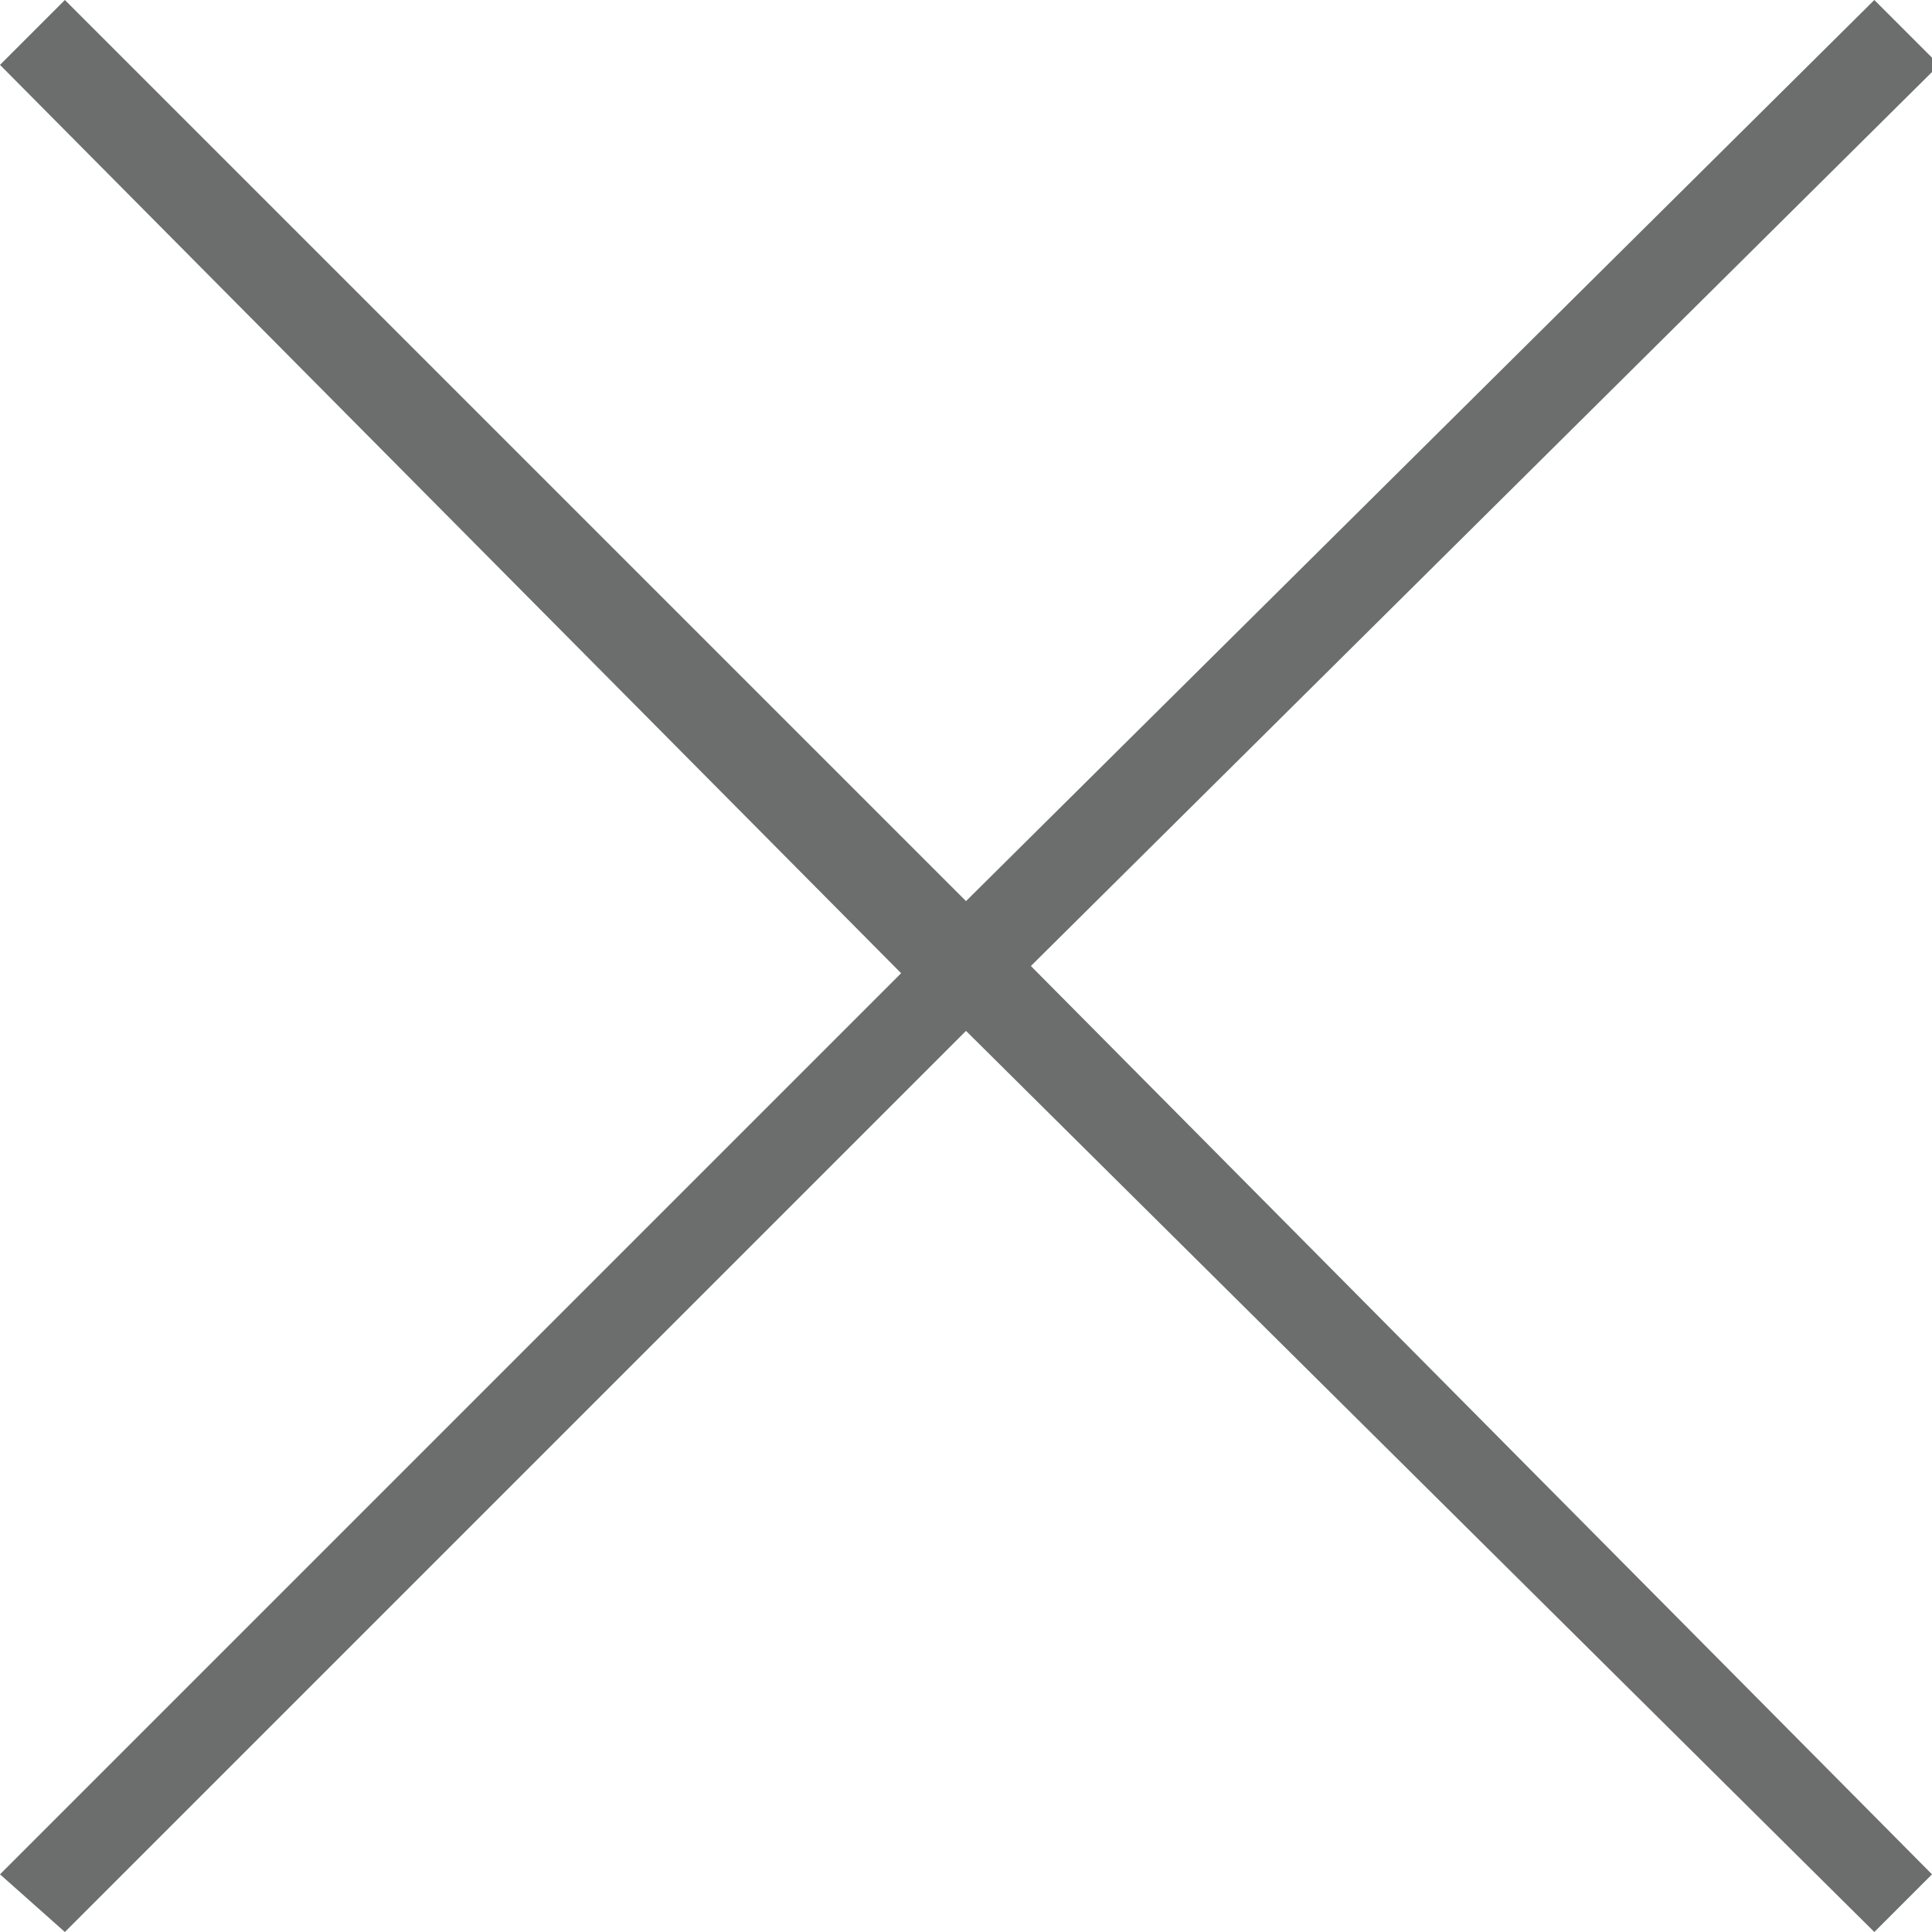
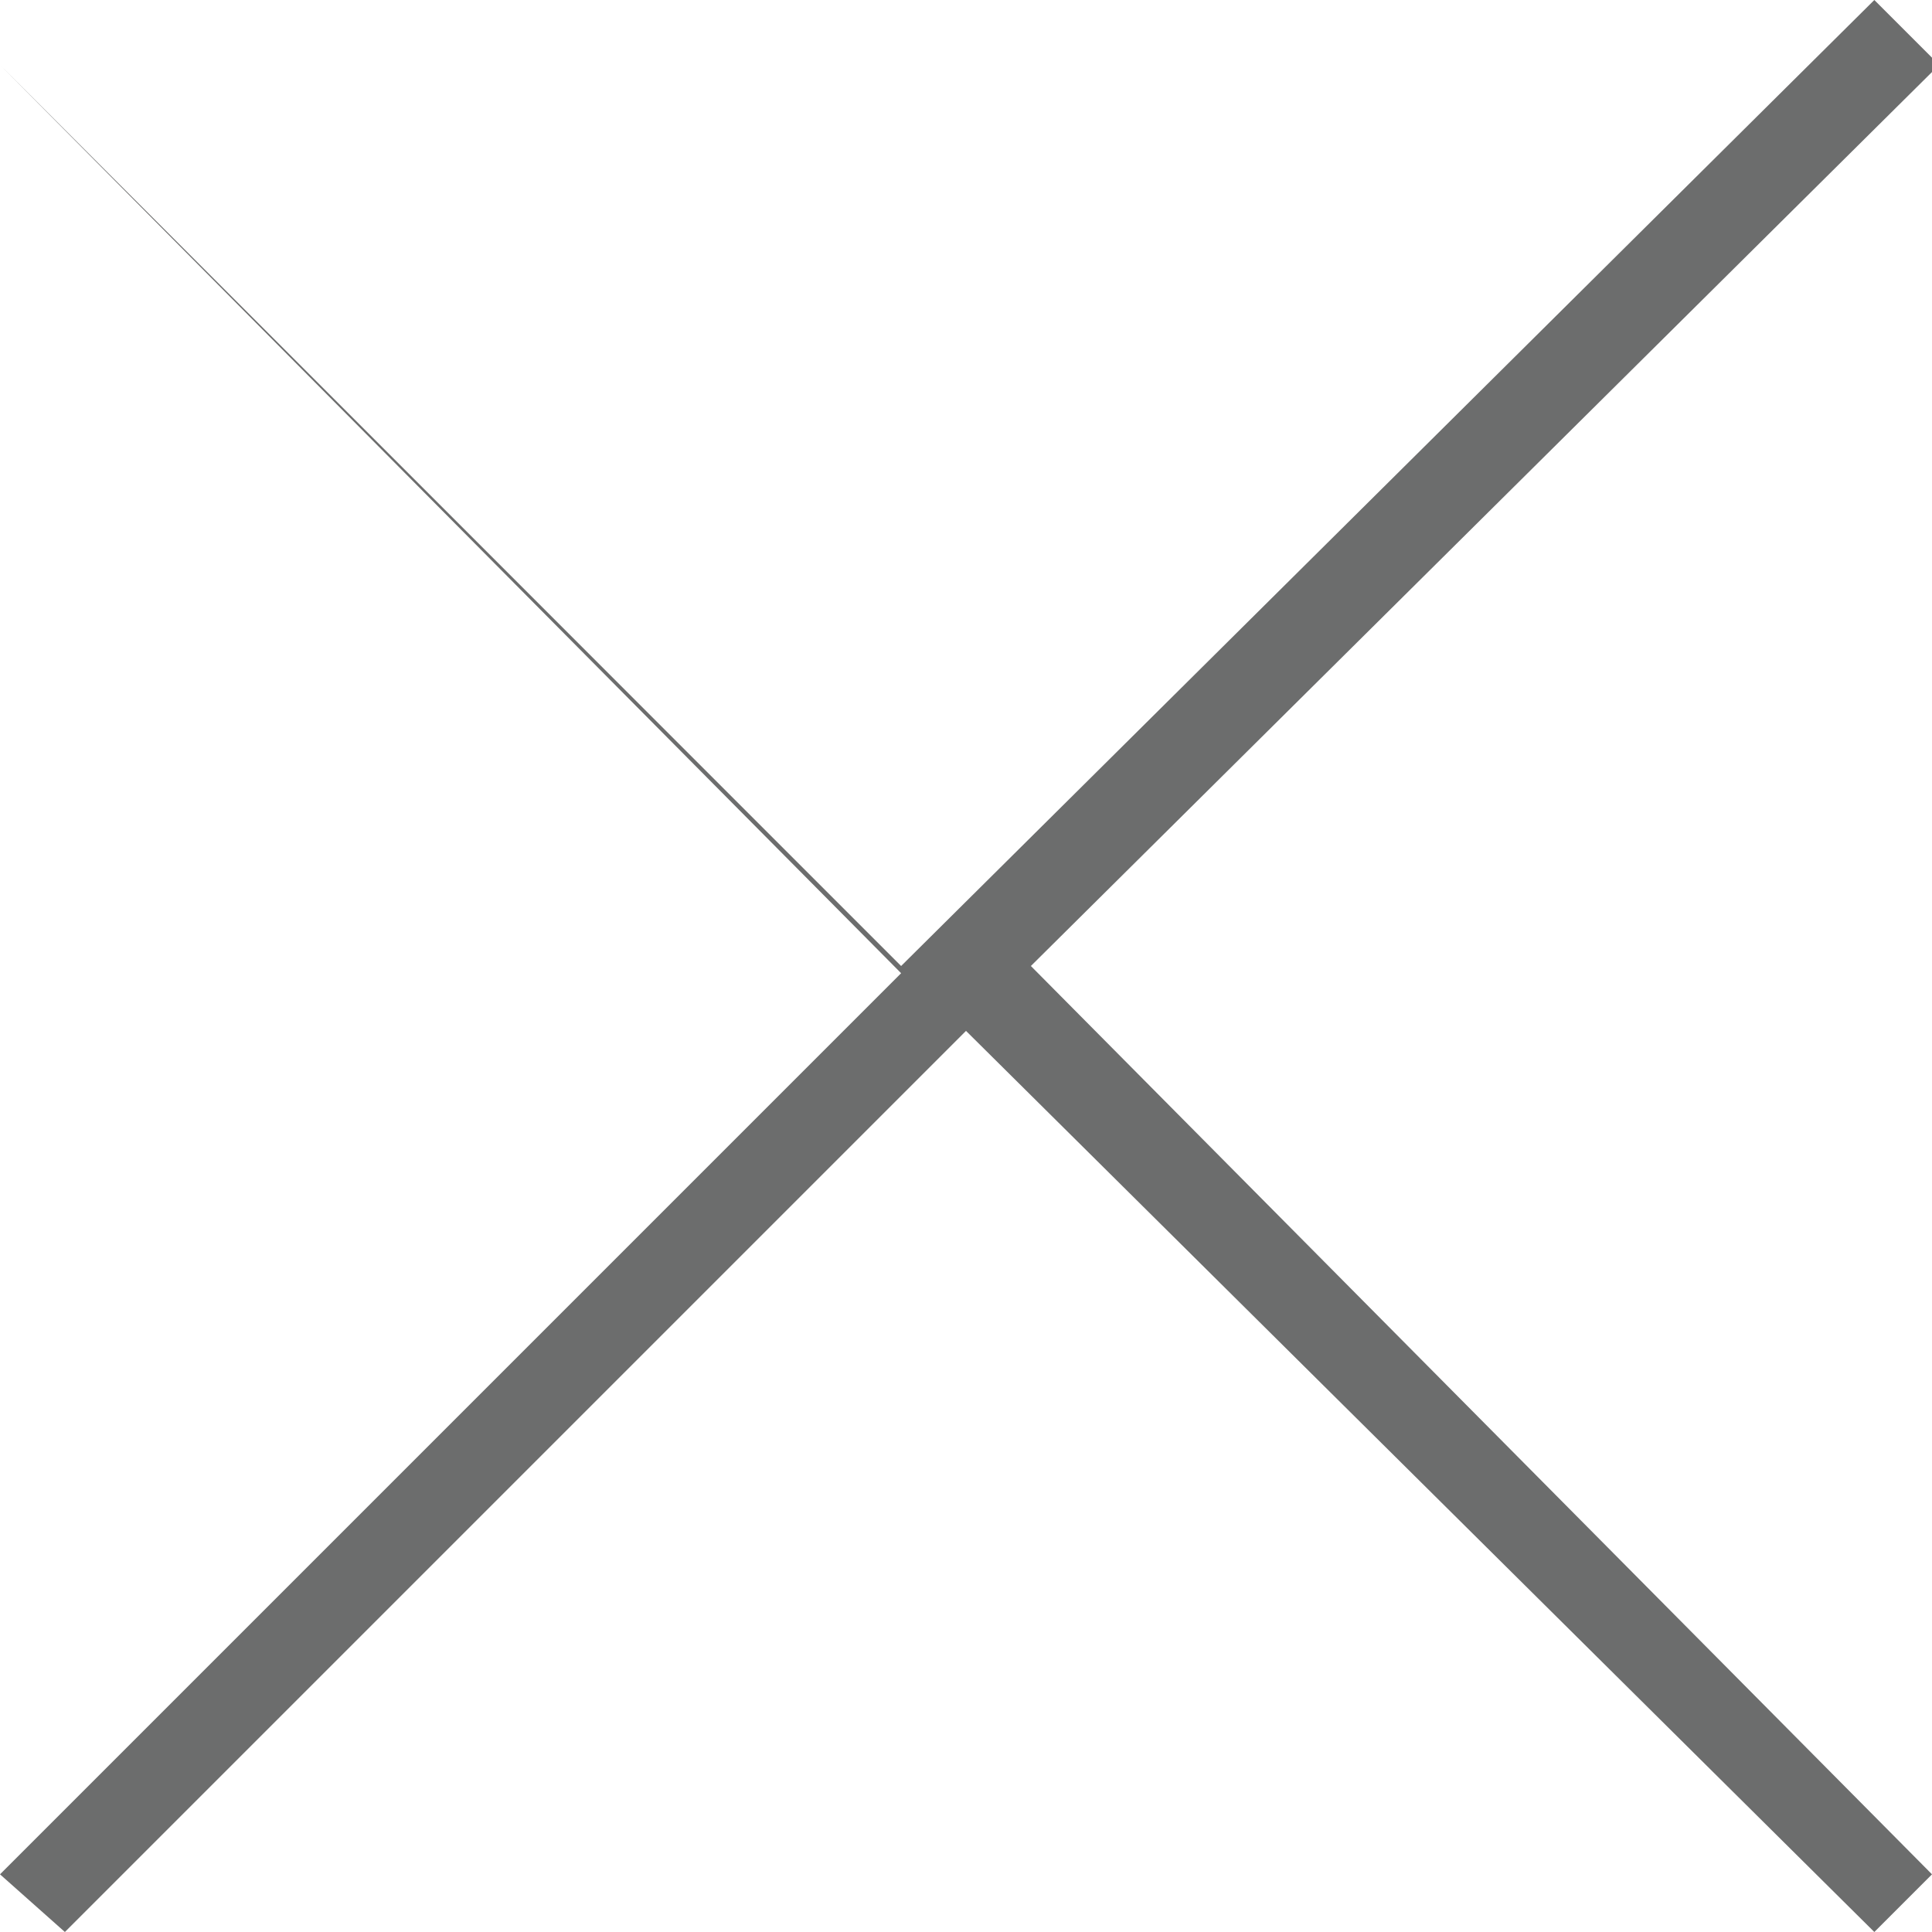
<svg xmlns="http://www.w3.org/2000/svg" version="1.1" id="Layer_1" x="0px" y="0px" viewBox="0 0 26.8 26.8" style="enable-background:new 0 0 26.8 26.8;" xml:space="preserve">
  <style type="text/css">
	.st0{fill:#6C6D6D;}
</style>
-   <path class="st0" d="M14.3,13.4L26.8,26L26,26.8L13.4,14.3L0.9,26.8L0,26l12.5-12.5L0,0.9L0.9,0l12.5,12.5L26,0l0.9,0.9L14.3,13.4z" />
+   <path class="st0" d="M14.3,13.4L26.8,26L26,26.8L13.4,14.3L0.9,26.8L0,26l12.5-12.5L0,0.9l12.5,12.5L26,0l0.9,0.9L14.3,13.4z" />
</svg>